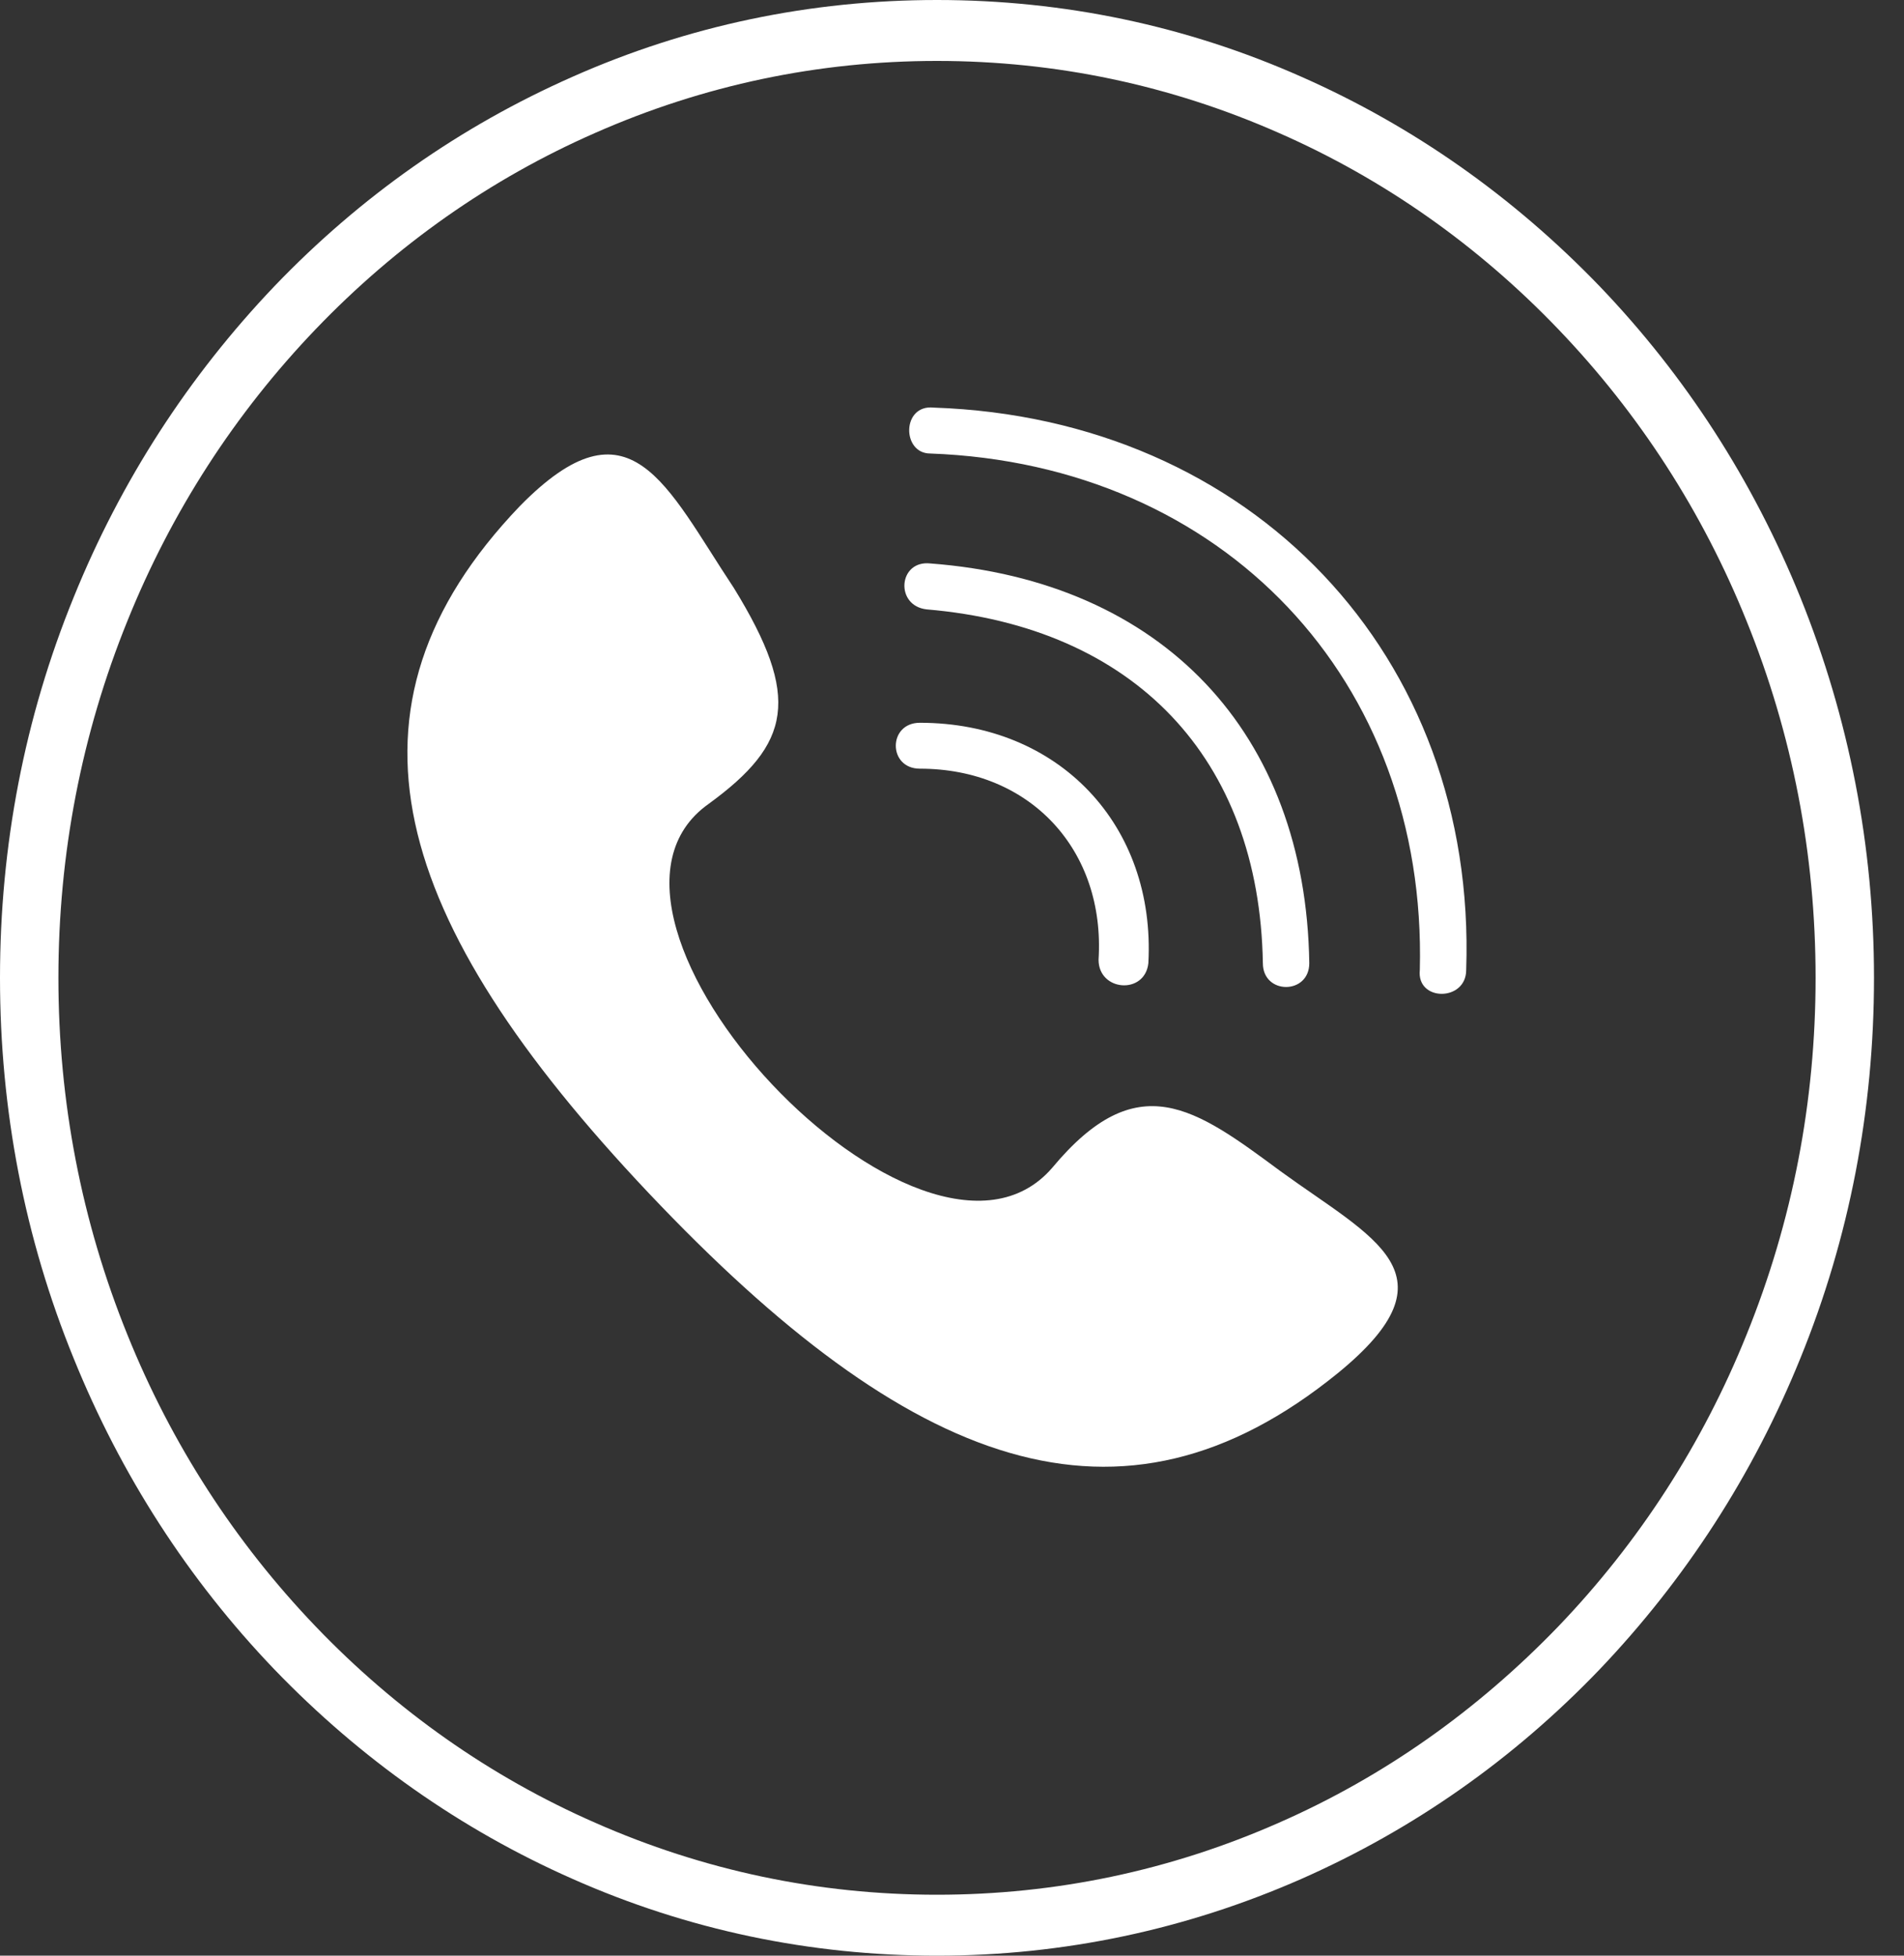
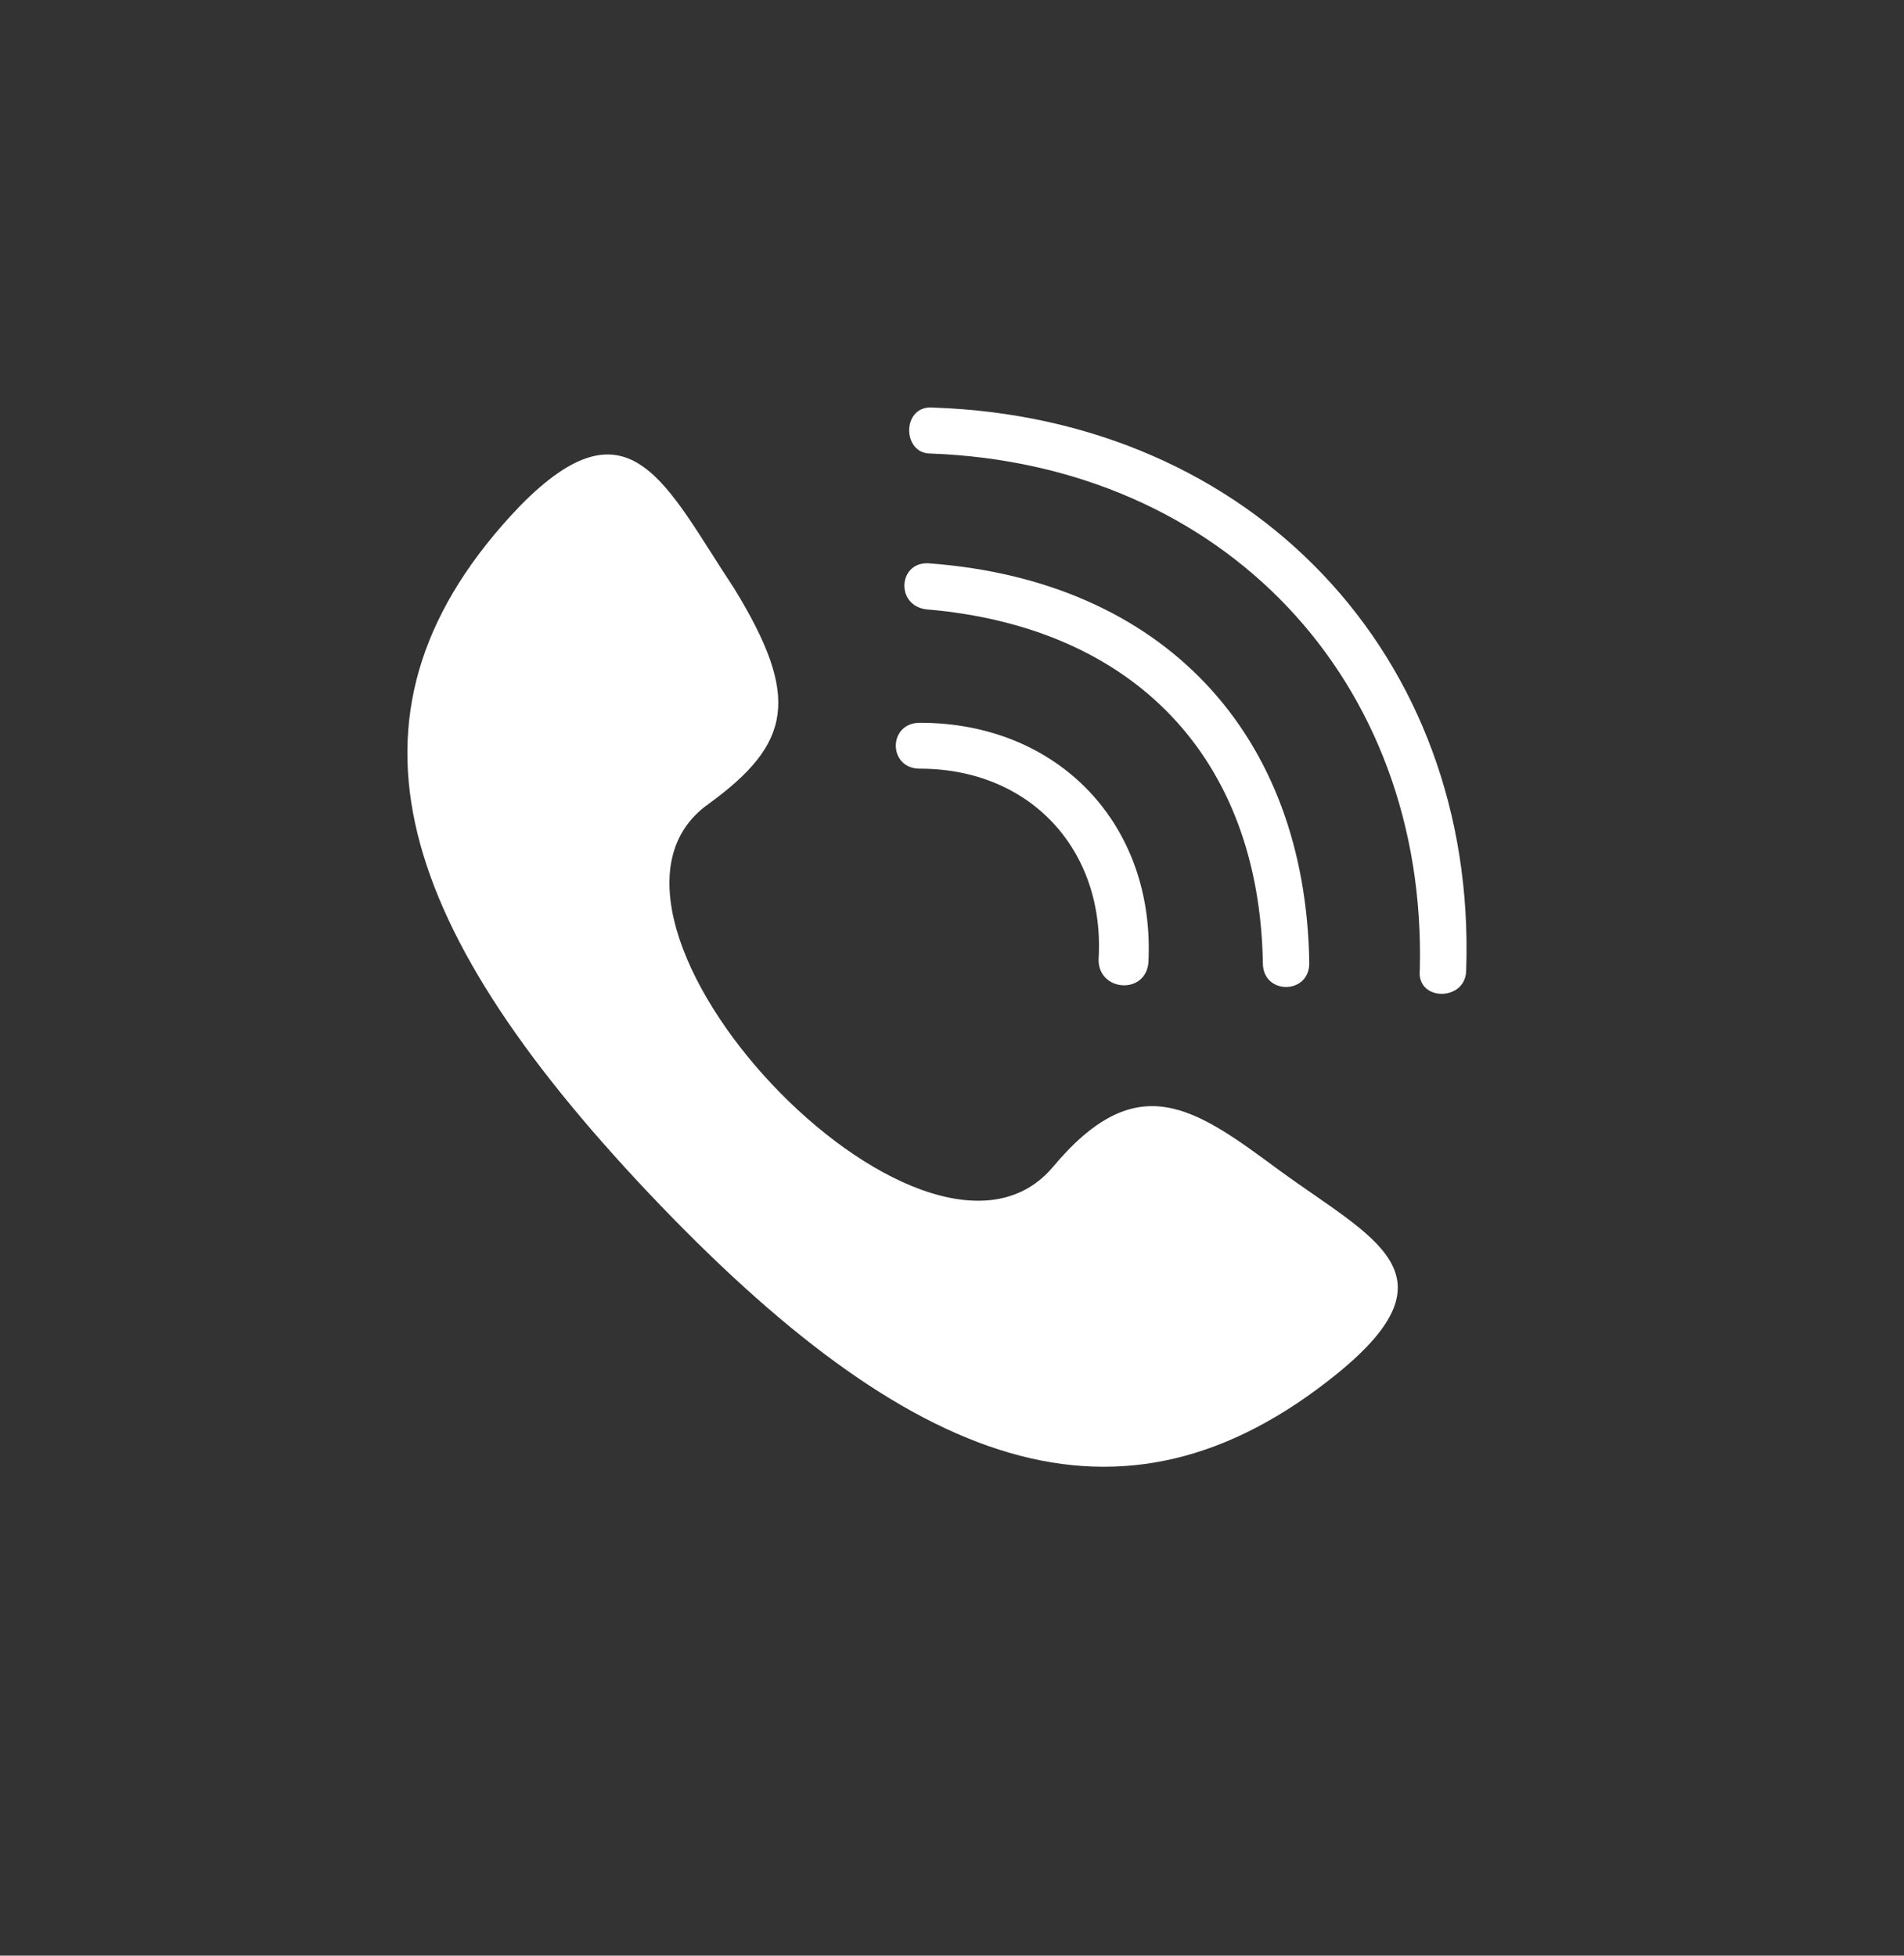
<svg xmlns="http://www.w3.org/2000/svg" width="37" height="38" viewBox="0 0 37 38" fill="none">
  <rect x="0" y="0" width="37" height="38" fill="#333333" stroke="none" />
  <path d="M13.771 15.62C15.373 14.452 15.574 13.559 14.26 11.423C12.936 9.43 12.246 7.645 10.098 9.838C6.348 13.759 7.594 17.879 12.601 23.177C17.674 28.541 21.77 30.117 25.999 26.68C28.358 24.753 26.689 24.069 24.886 22.759C23.218 21.525 22.105 20.699 20.446 22.693C17.943 25.588 10.654 17.822 13.771 15.62ZM18.077 8.812C17.521 8.812 17.521 7.854 18.144 7.92C24.321 8.129 28.703 12.733 28.492 18.848C28.492 19.465 27.524 19.465 27.591 18.848C27.735 13.218 23.774 9.021 18.077 8.812ZM25.443 18.715C25.443 19.332 24.541 19.332 24.541 18.715C24.474 14.727 22.038 12.183 18.01 11.841C17.387 11.774 17.454 10.882 18.077 10.948C22.594 11.29 25.376 14.243 25.443 18.715ZM22.316 18.715C22.249 19.332 21.348 19.265 21.348 18.648C21.482 16.521 20.024 14.936 17.876 14.936C17.252 14.936 17.252 14.044 17.876 14.044C20.58 14.044 22.46 16.037 22.316 18.715Z" fill="white" />
-   <path d="M18.208 38C15.75 38 13.364 37.502 11.121 36.506C8.951 35.547 7.006 34.176 5.331 32.437C3.656 30.689 2.35 28.66 1.432 26.395C0.477 24.055 0 21.565 0 19C0 16.435 0.477 13.945 1.432 11.605C2.35 9.34 3.665 7.311 5.331 5.563C7.006 3.815 8.951 2.453 11.121 1.494C13.364 0.498 15.75 0 18.208 0C20.667 0 23.053 0.498 25.295 1.494C27.466 2.453 29.411 3.824 31.086 5.563C32.761 7.311 34.066 9.34 34.985 11.605C35.93 13.945 36.417 16.435 36.417 19C36.417 21.565 35.939 24.055 34.985 26.395C34.066 28.66 32.752 30.689 31.086 32.437C29.411 34.185 27.466 35.547 25.295 36.506C23.053 37.493 20.667 38 18.208 38ZM18.208 1.184C15.903 1.184 13.67 1.654 11.563 2.584C9.527 3.477 7.699 4.764 6.132 6.399C4.566 8.034 3.332 9.942 2.476 12.065C1.585 14.264 1.135 16.595 1.135 19C1.135 21.405 1.585 23.736 2.476 25.935C3.332 28.058 4.566 29.966 6.132 31.601C7.699 33.236 9.527 34.523 11.563 35.416C13.67 36.346 15.903 36.816 18.208 36.816C20.514 36.816 22.747 36.346 24.854 35.416C26.889 34.523 28.708 33.236 30.284 31.601C31.851 29.966 33.085 28.058 33.94 25.935C34.832 23.736 35.282 21.405 35.282 19C35.282 16.595 34.832 14.264 33.94 12.065C33.085 9.942 31.851 8.034 30.284 6.399C28.717 4.764 26.889 3.477 24.854 2.584C22.747 1.654 20.514 1.184 18.208 1.184Z" fill="white" />
</svg>